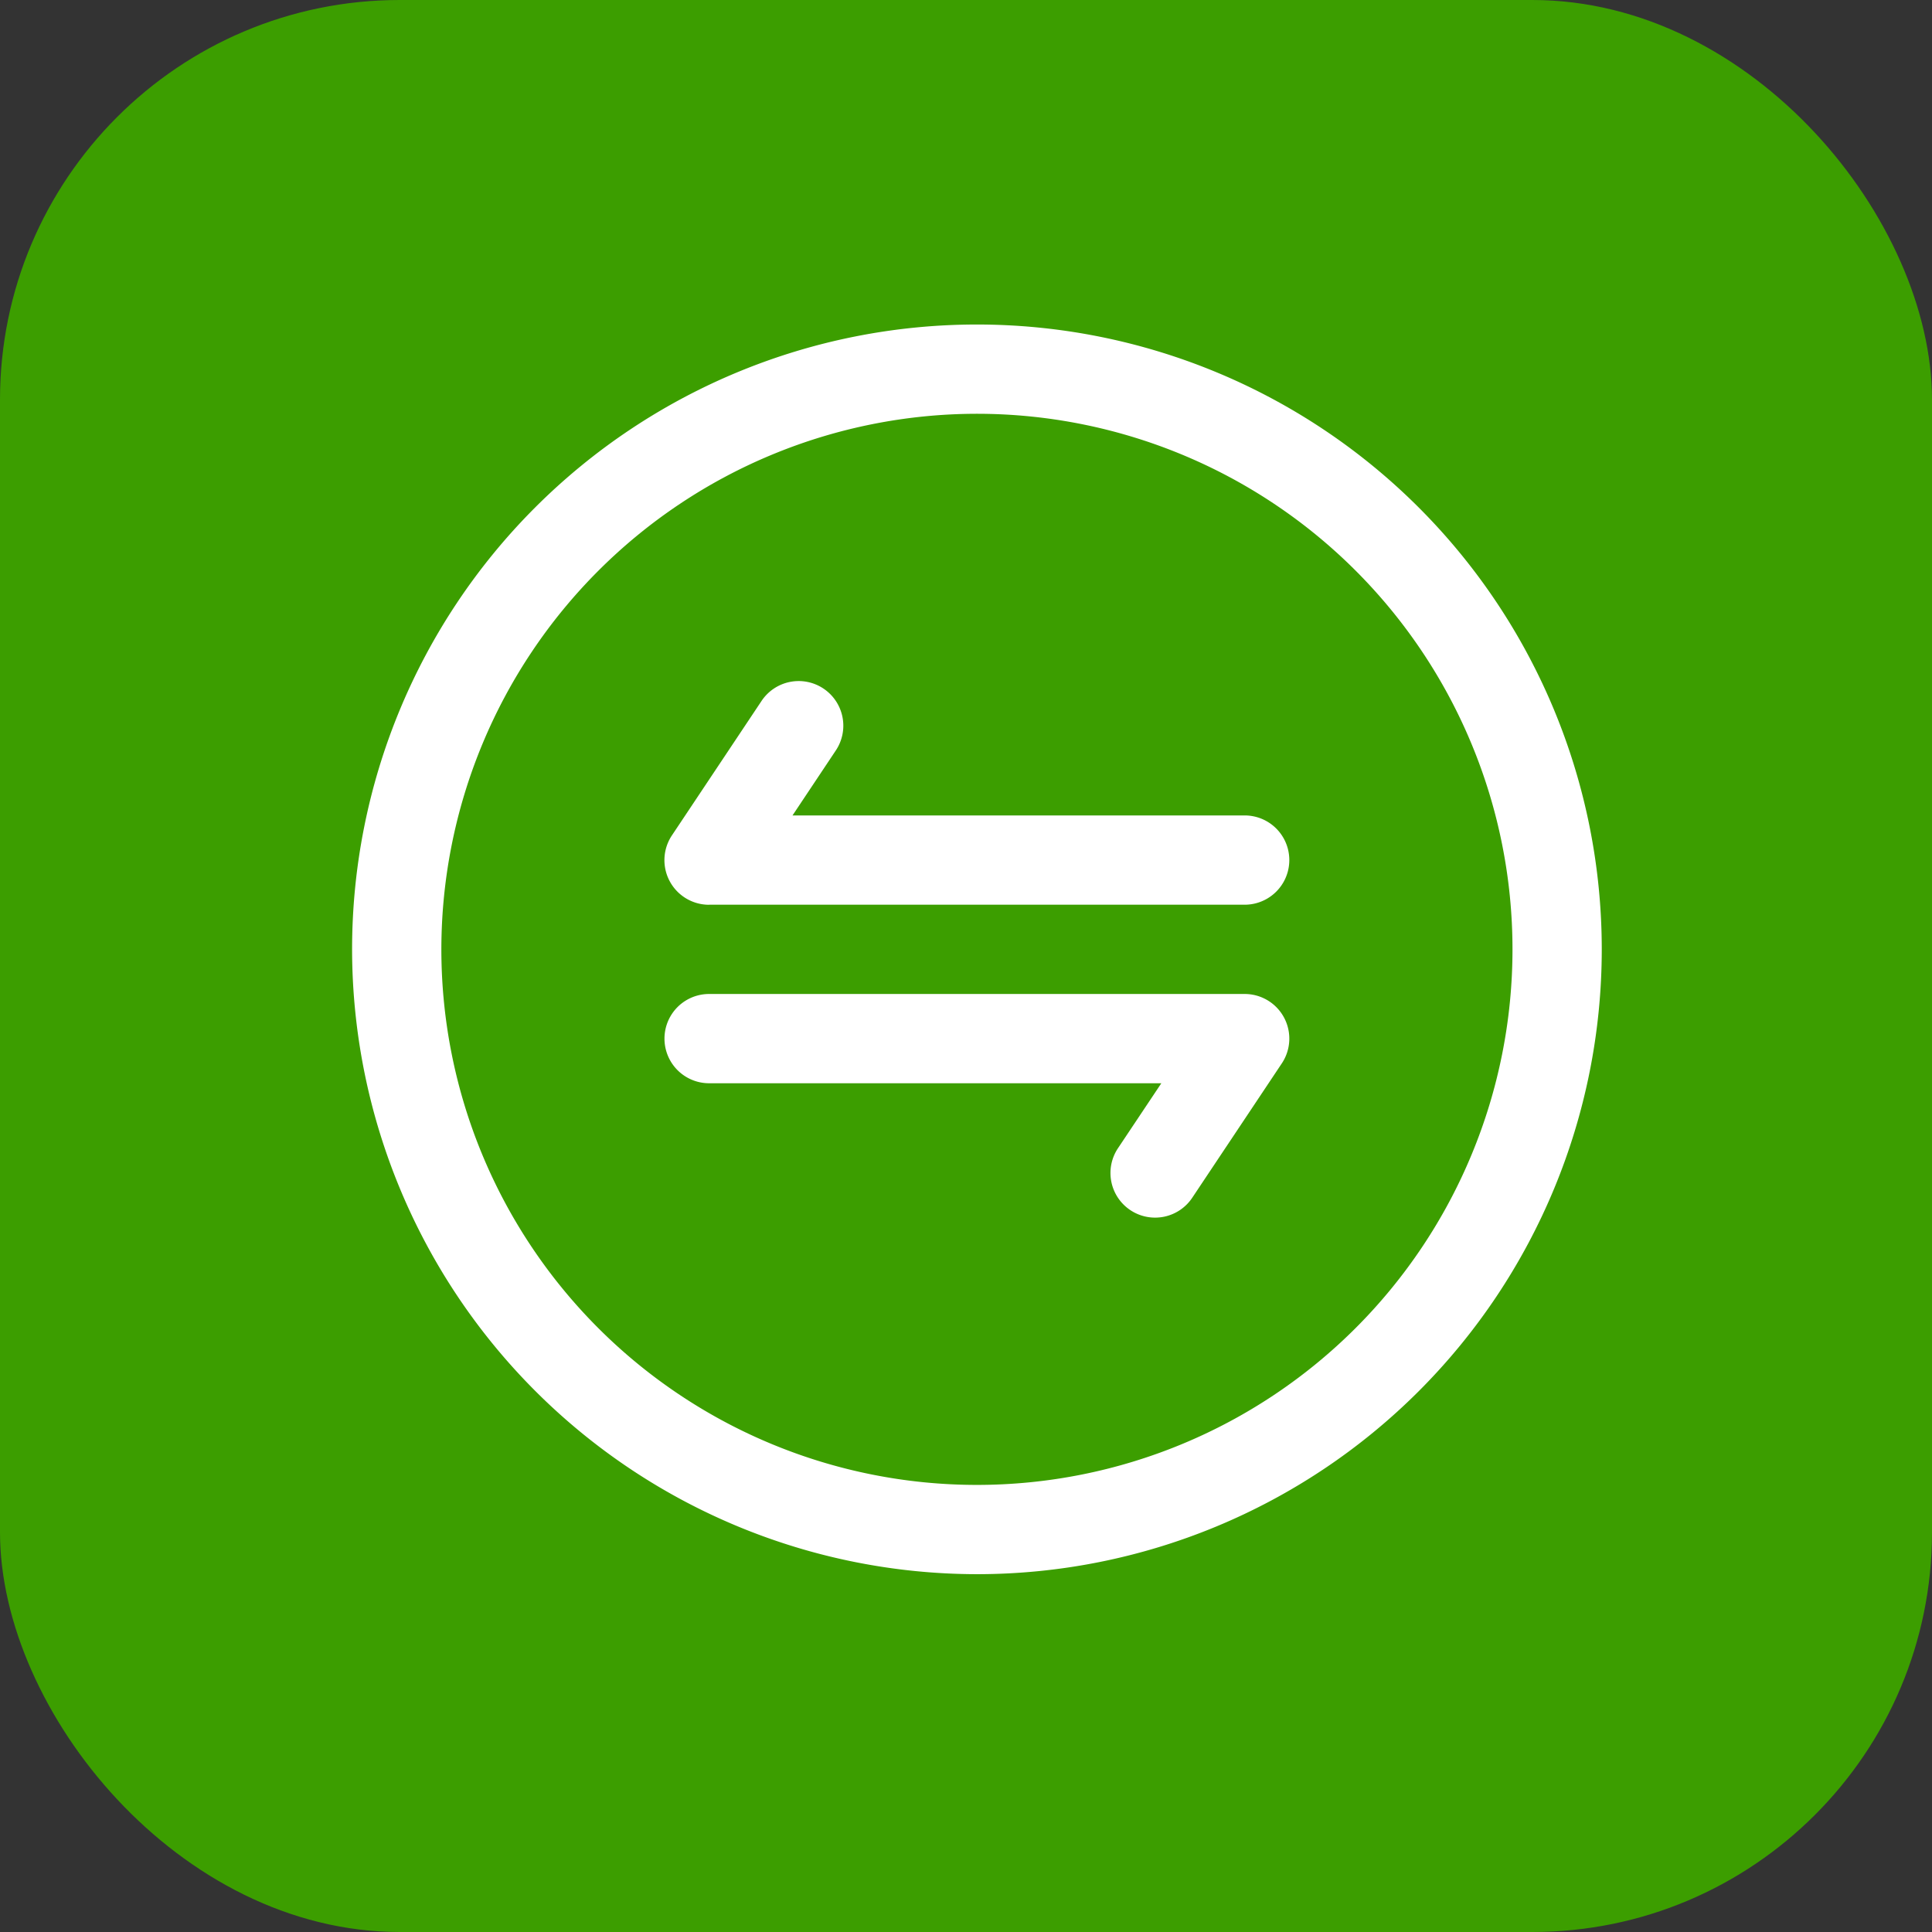
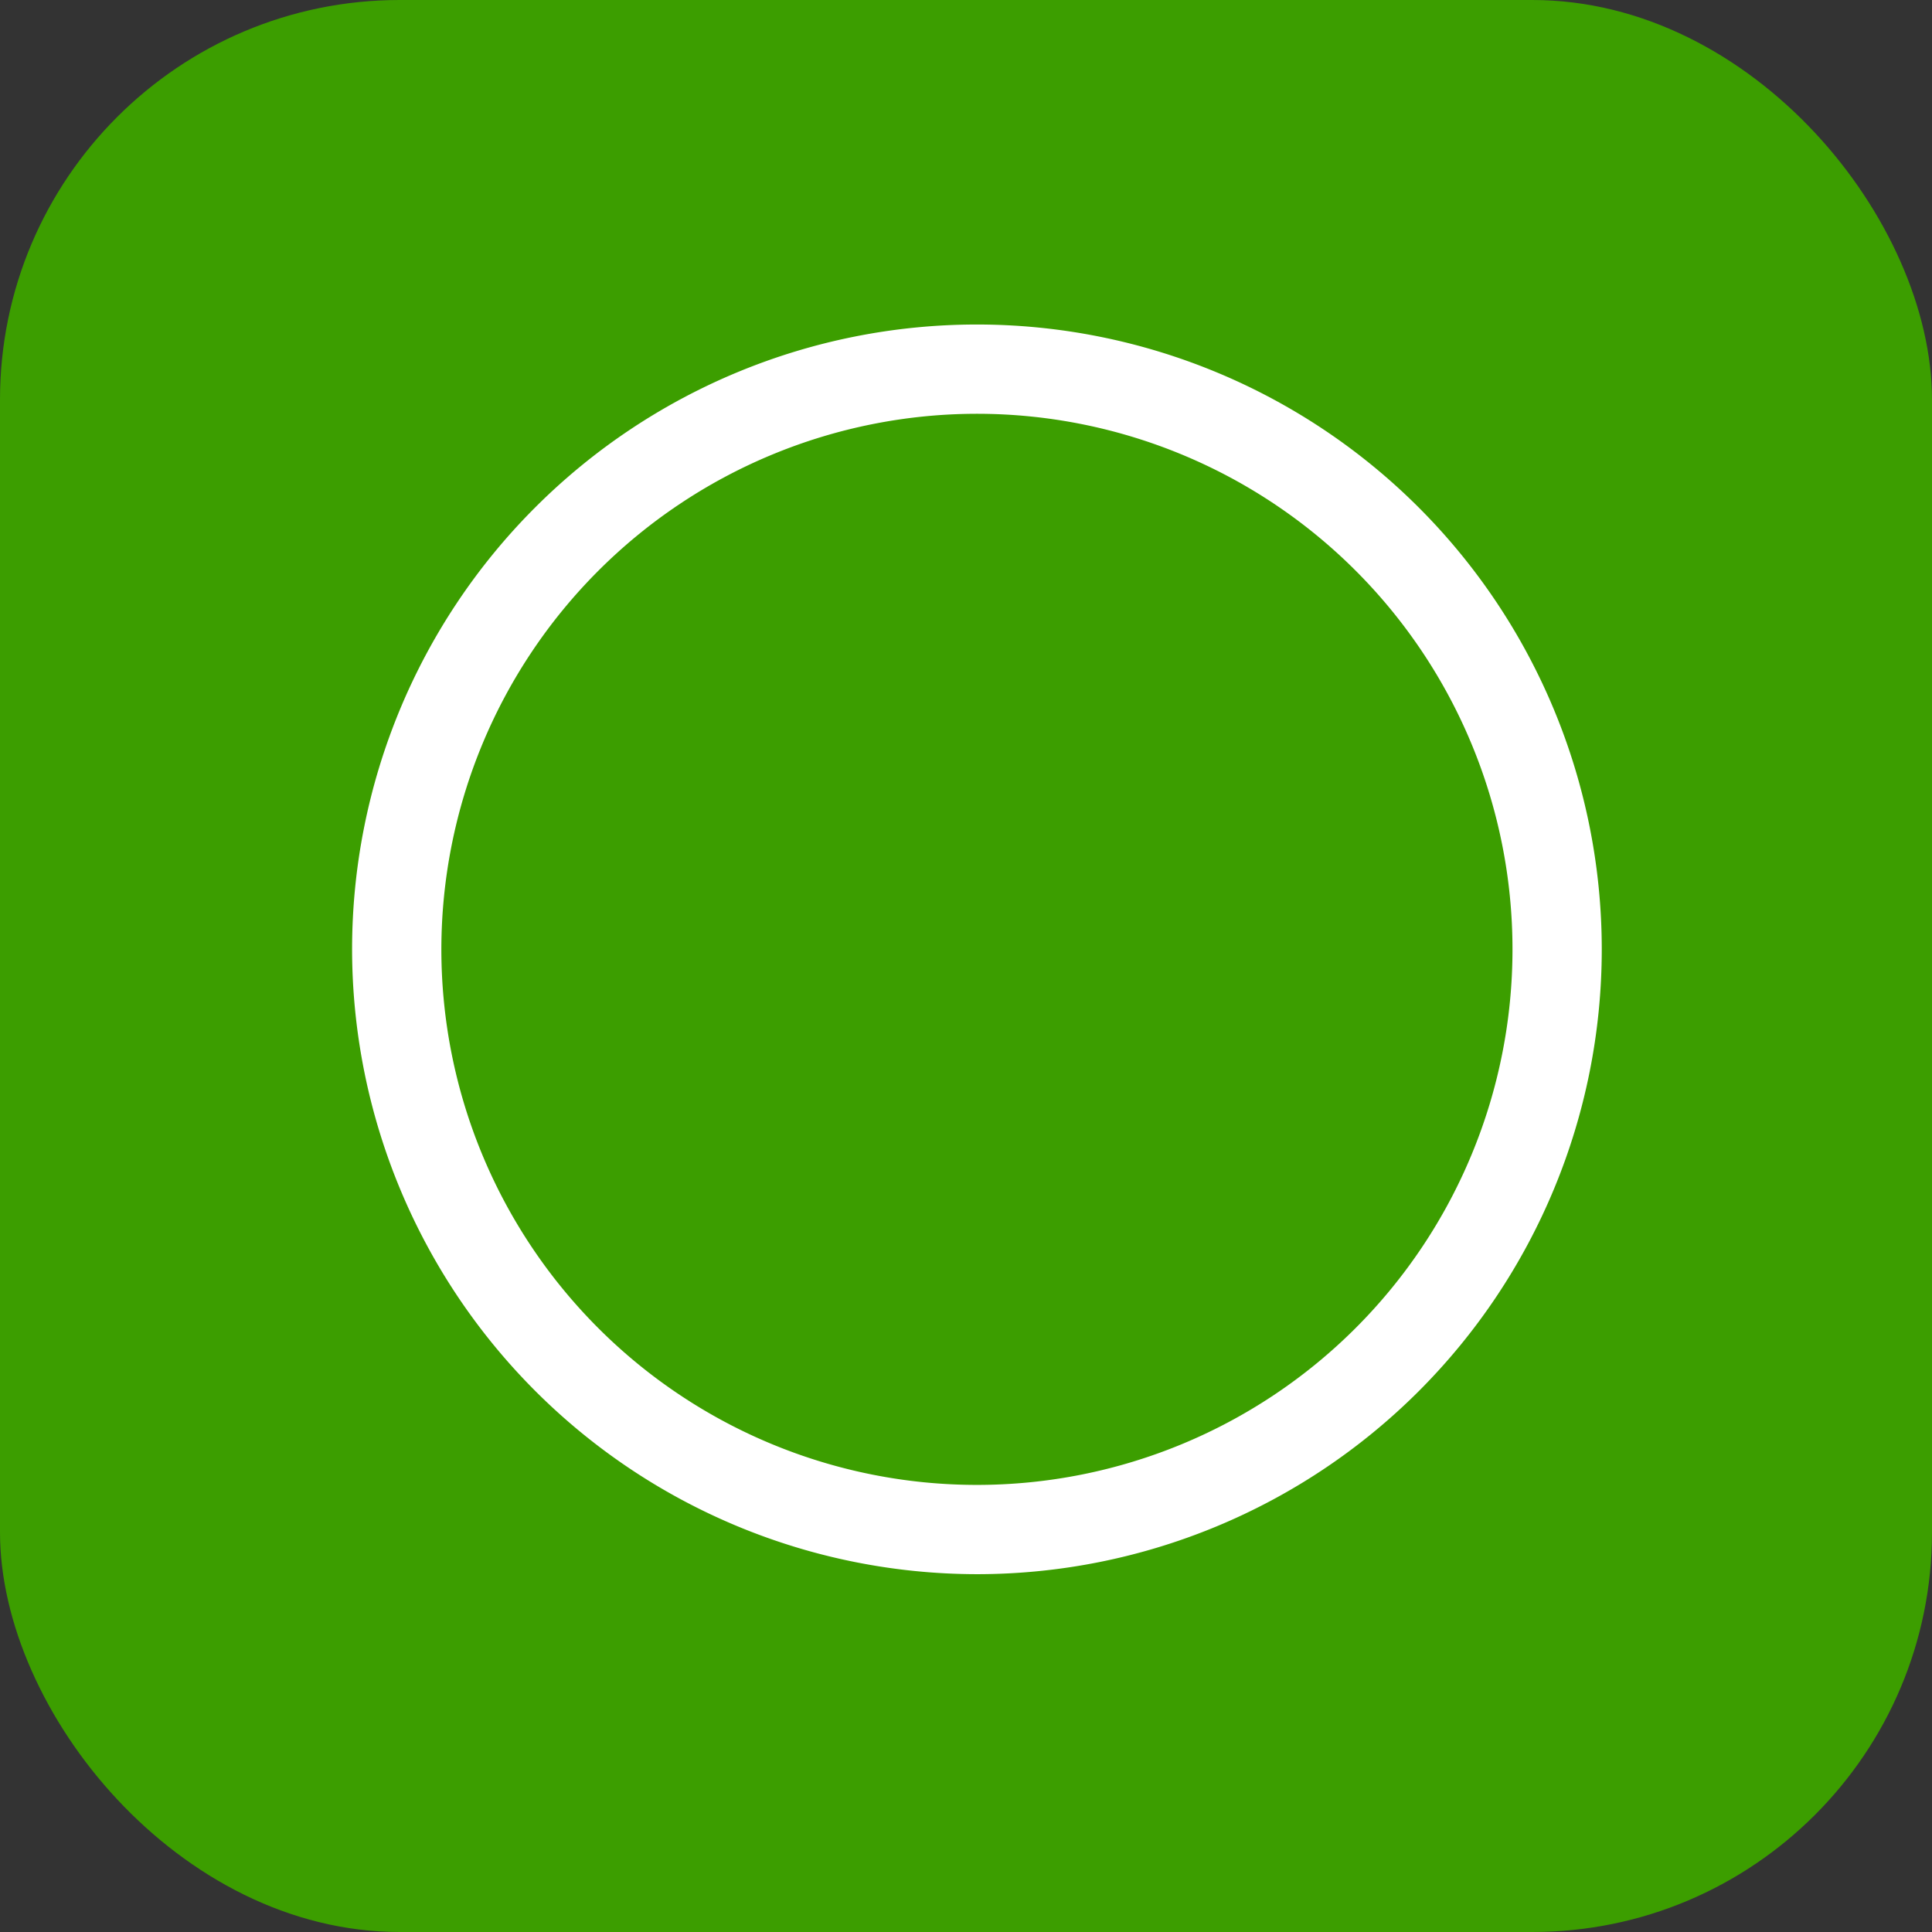
<svg xmlns="http://www.w3.org/2000/svg" id="取引様態" width="29" height="29" viewBox="0 0 29 29">
  <rect x="0" y="0" width="29" height="29" fill="#333333" stroke="none" />
  <defs>
    <style>
      .cls-1 {
        fill: #3c9e00;
      }

      .cls-2 {
        fill: #fff;
      }
    </style>
  </defs>
  <rect id="長方形_958" data-name="長方形 958" class="cls-1" width="29" height="29" rx="6" />
  <g id="Layer_1" transform="translate(3.285 2.871)">
    <g id="グループ_4807" data-name="グループ 4807" transform="translate(2 2)">
      <path id="パス_25590" data-name="パス 25590" class="cls-2" d="M11.379,20.758A9.379,9.379,0,1,0,2,11.379,9.389,9.389,0,0,0,11.379,20.758Zm0-17.418A8.039,8.039,0,1,1,3.34,11.379,8.045,8.045,0,0,1,11.379,3.34Z" transform="translate(-2 -2)" />
-       <path id="パス_25591" data-name="パス 25591" class="cls-2" d="M9.67,13.349h8.039a.67.67,0,0,0,0-1.34H10.922l.645-.968a.67.67,0,1,0-1.115-.743l-1.34,2.01a.67.67,0,0,0,.557,1.042Z" transform="translate(-4.311 -4.64)" />
-       <path id="パス_25592" data-name="パス 25592" class="cls-2" d="M9.67,18.34h6.788l-.646.968a.67.67,0,1,0,1.115.743l1.34-2.01A.67.67,0,0,0,17.709,17H9.67a.67.67,0,0,0,0,1.34Z" transform="translate(-4.311 -6.951)" />
    </g>
  </g>
</svg>